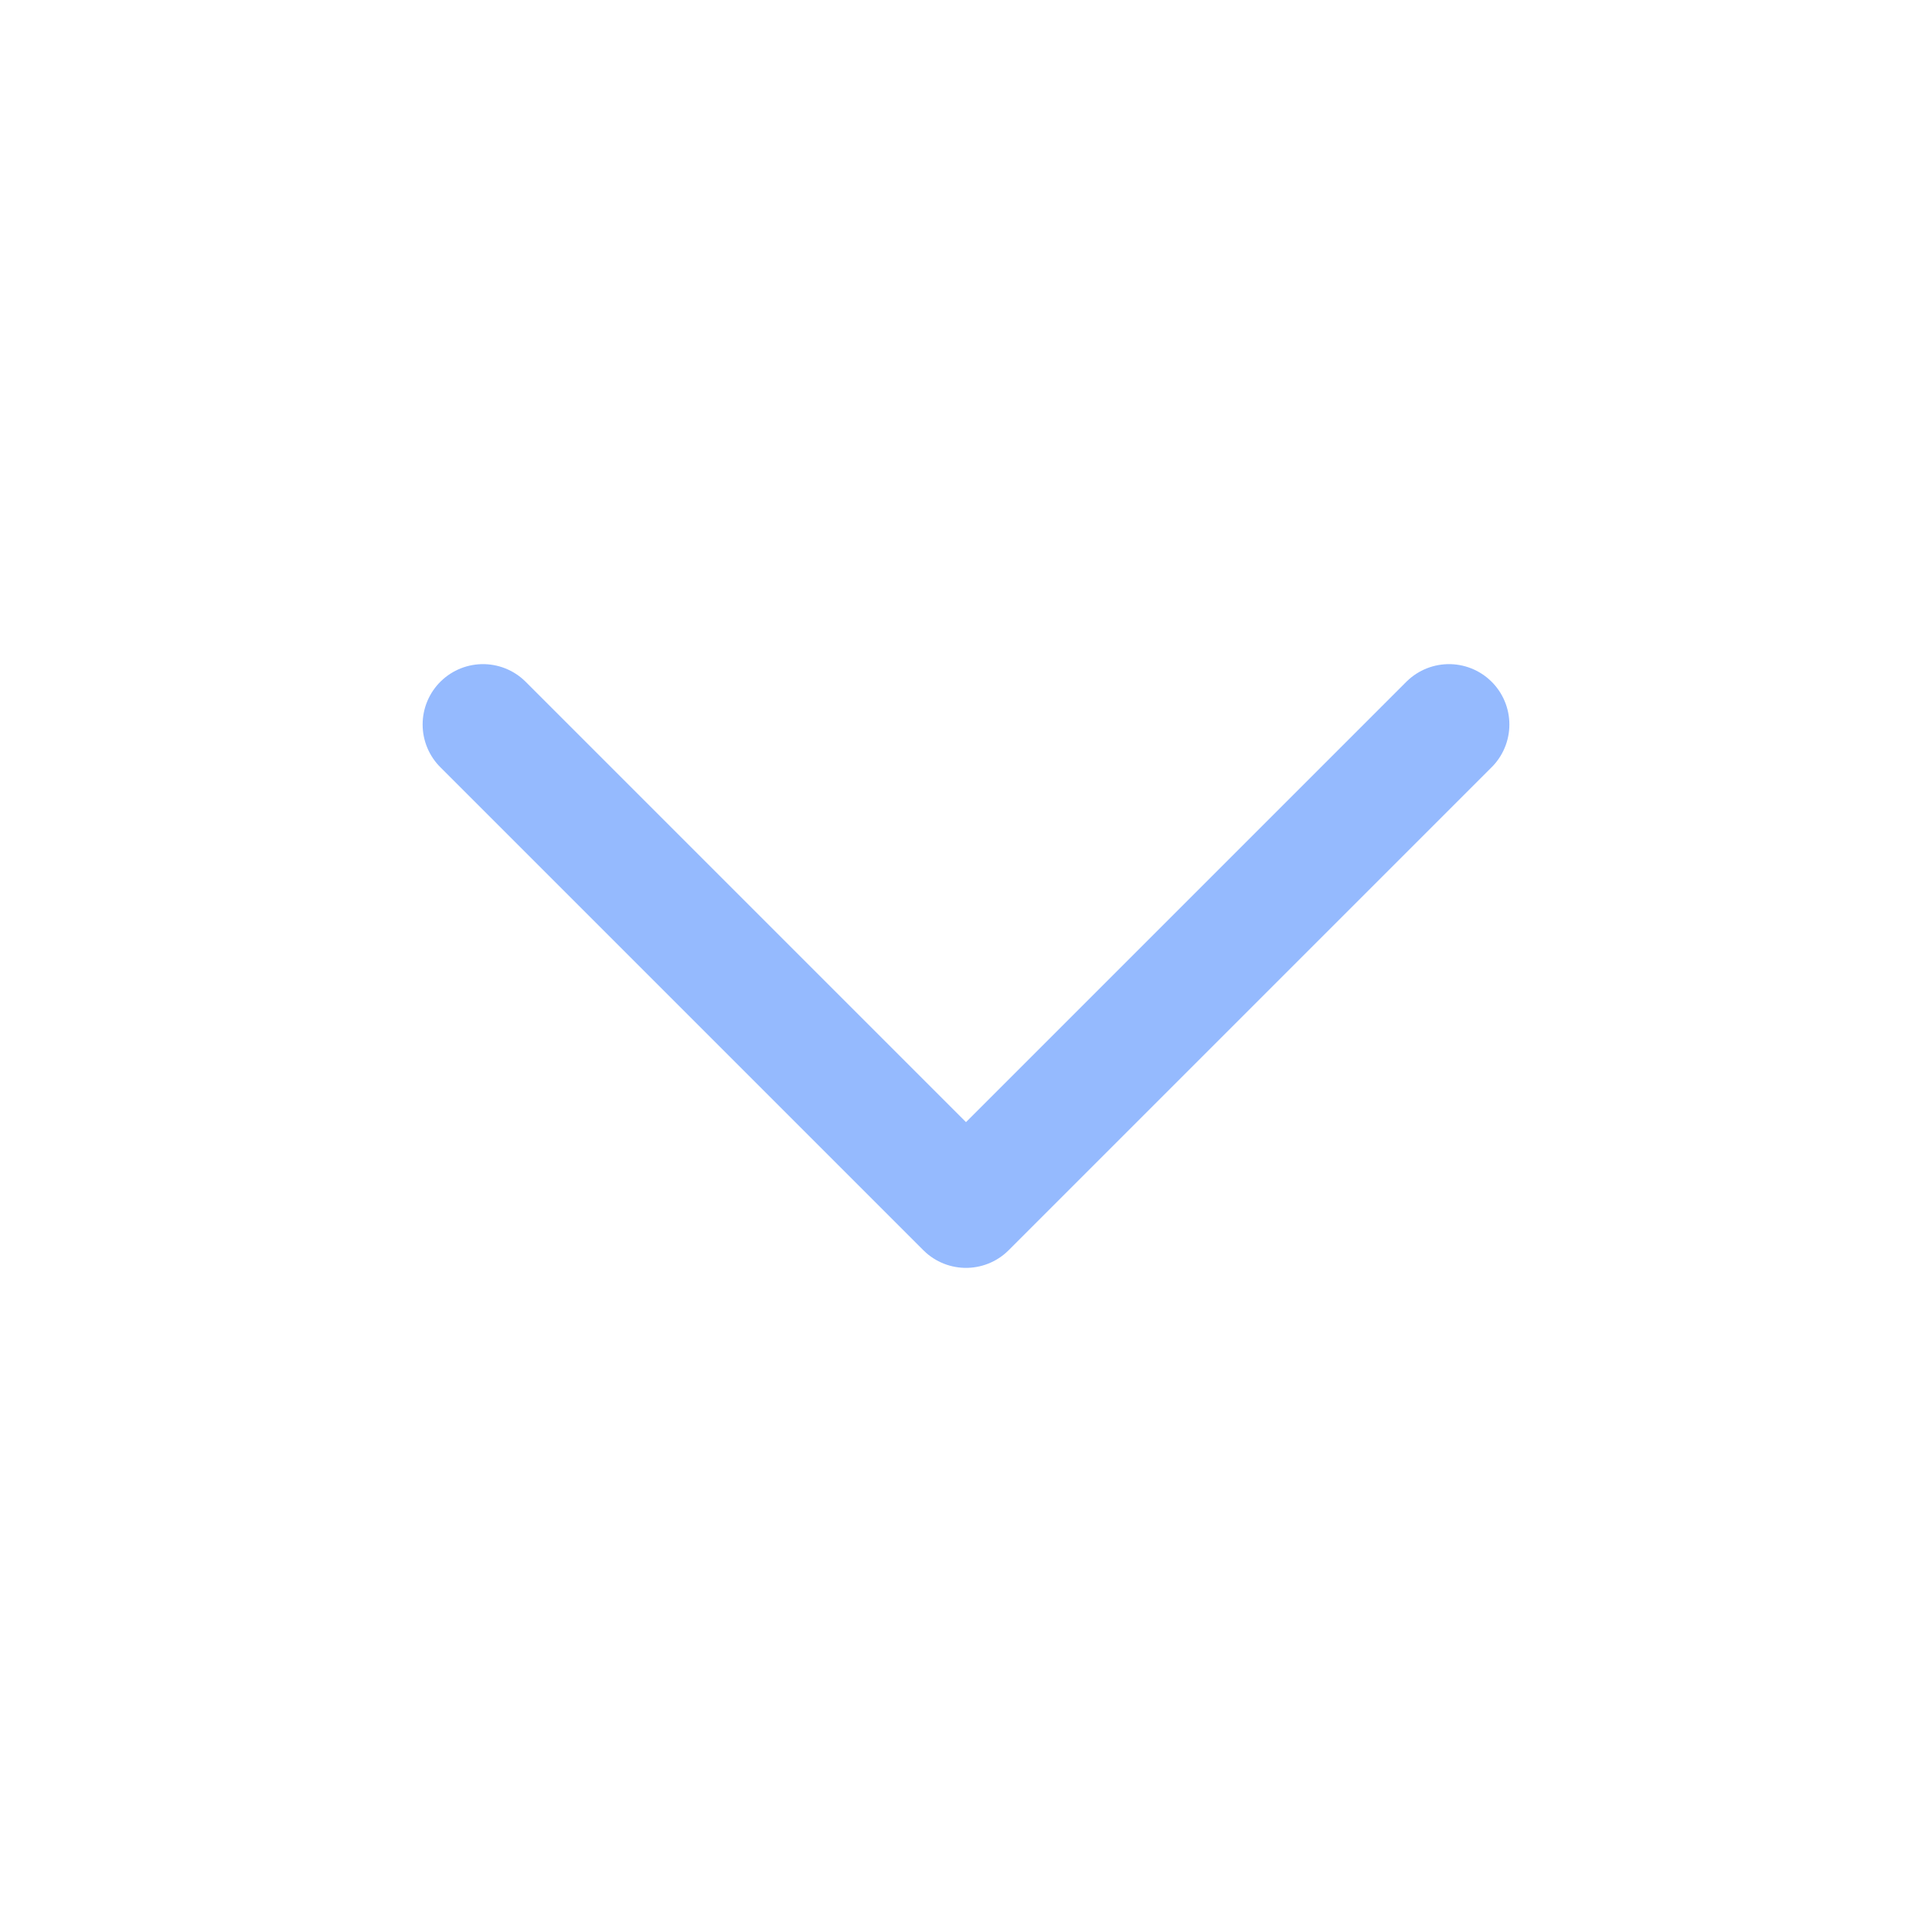
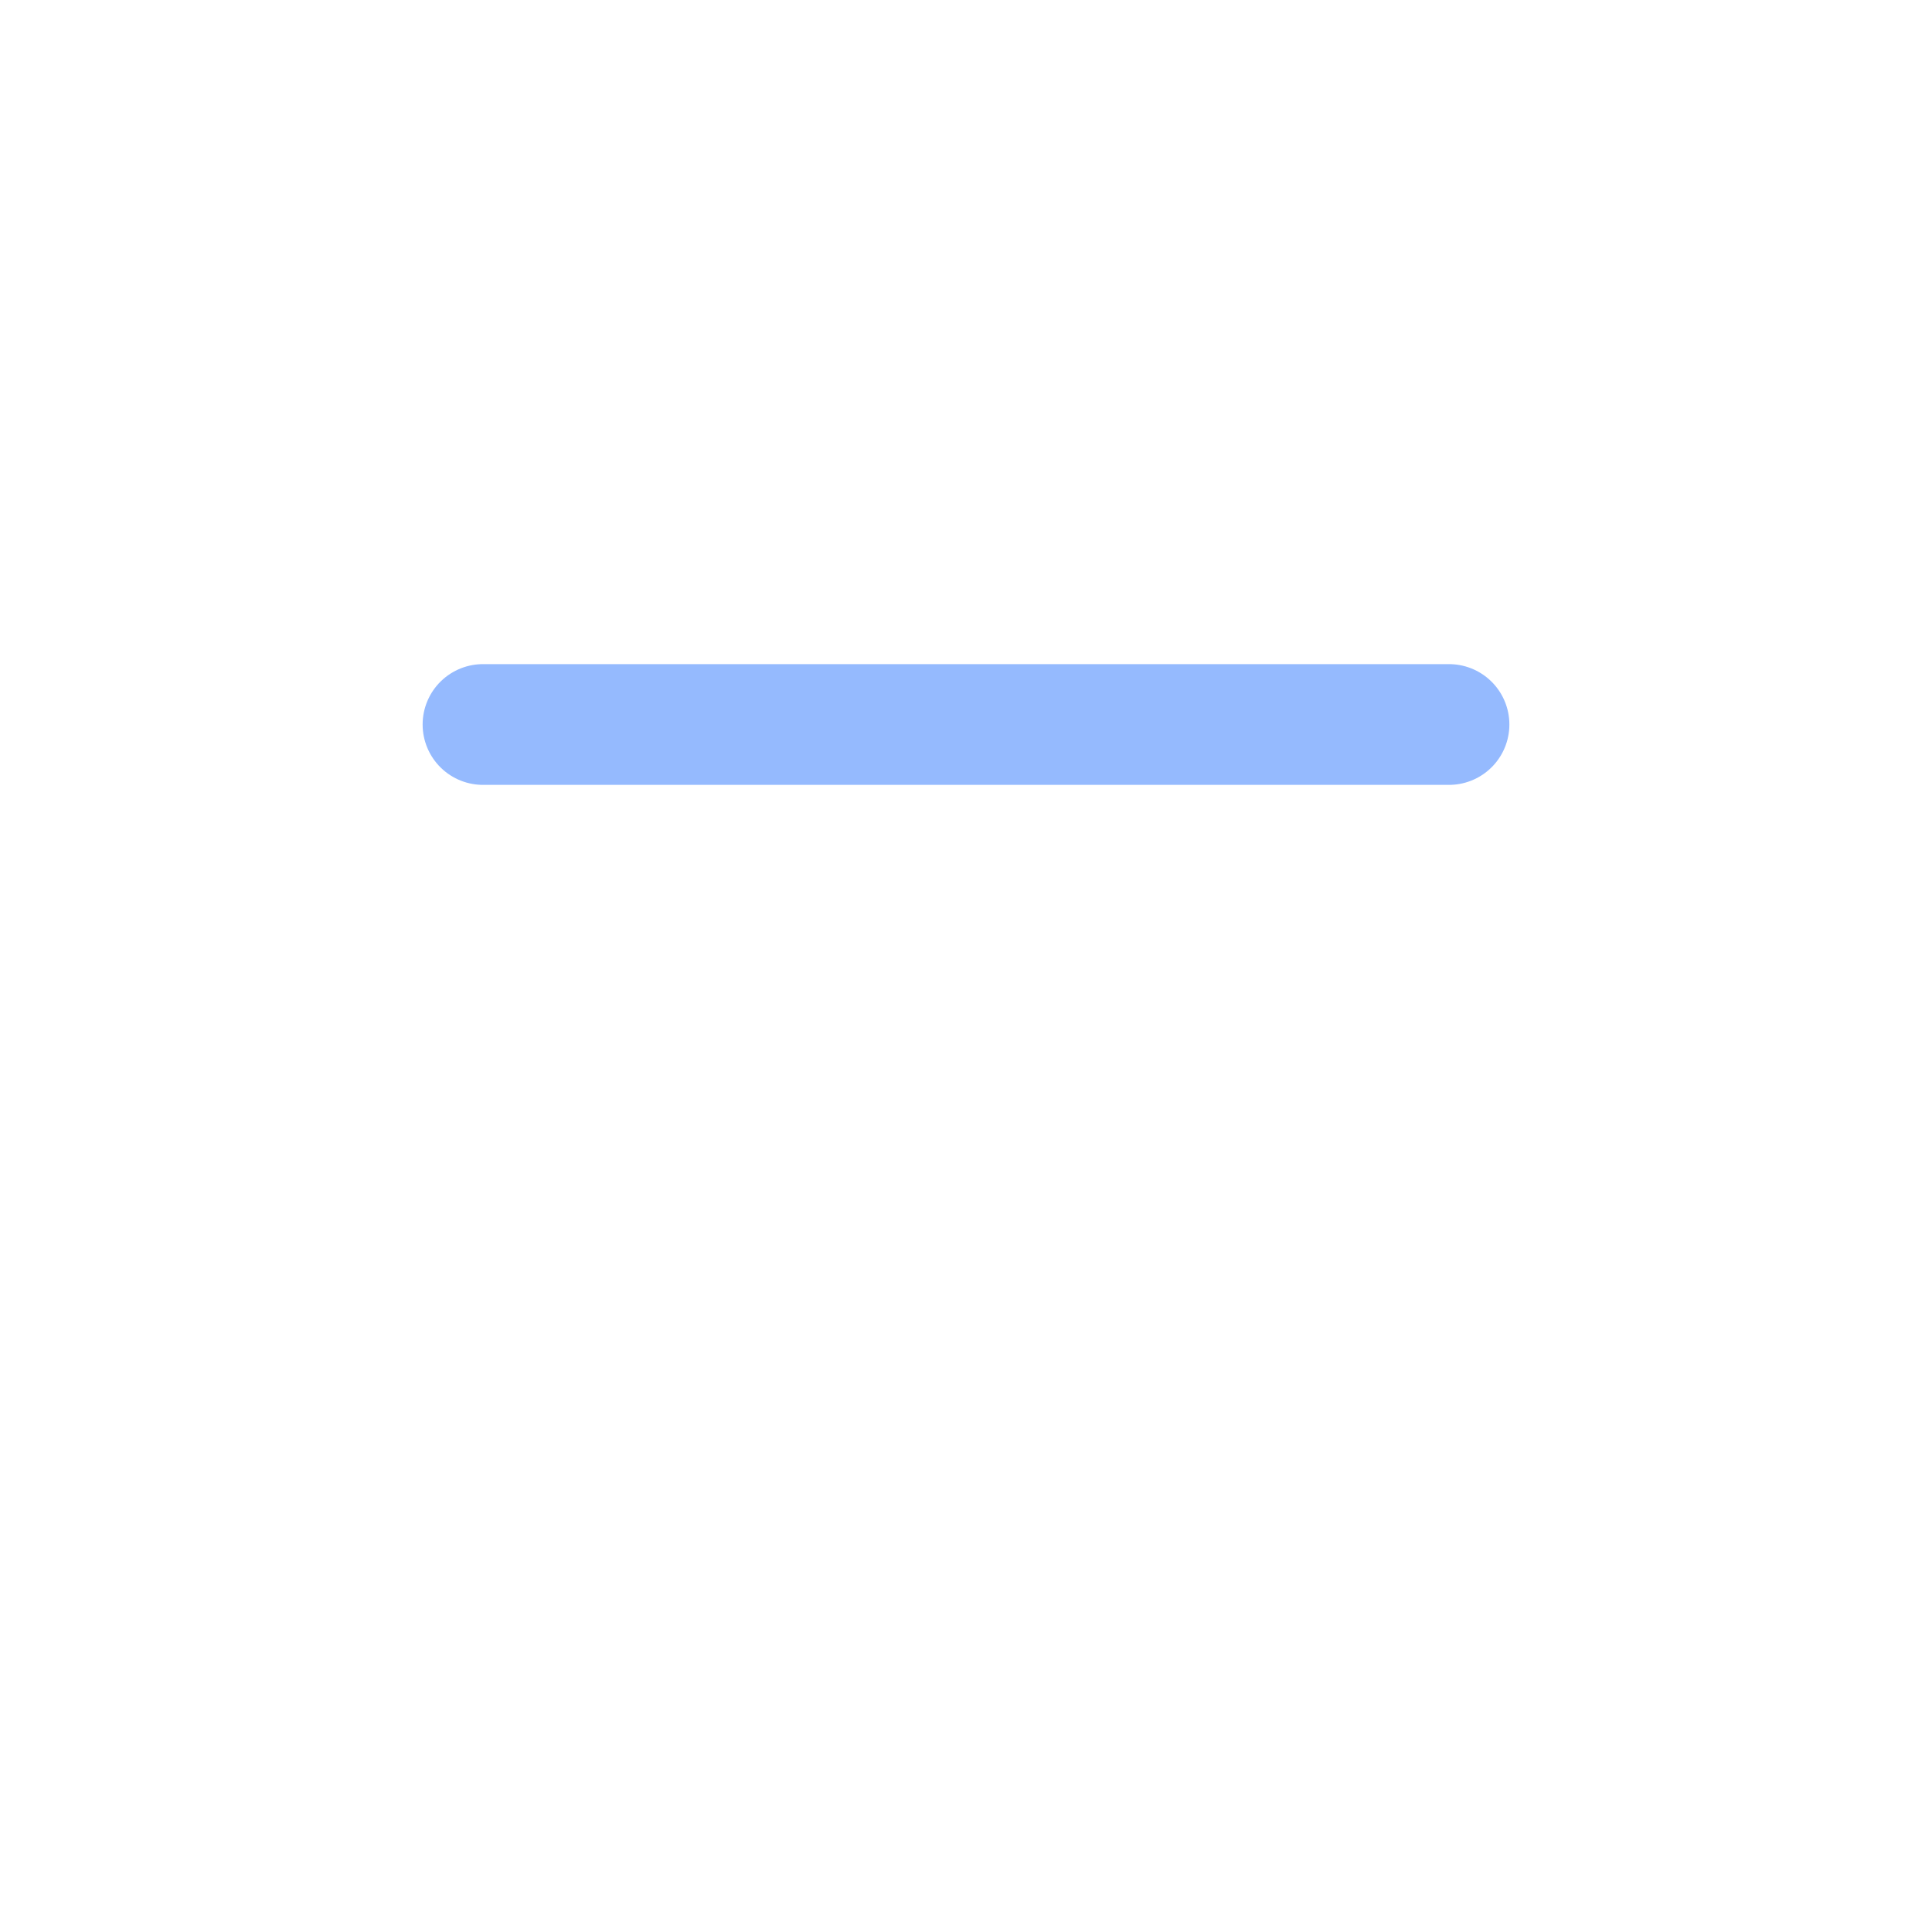
<svg xmlns="http://www.w3.org/2000/svg" width="32" height="32" viewBox="0 0 32 32" fill="none">
-   <path d="M24 12L16 20L8 12" stroke="#95BAFE" stroke-width="2" stroke-linecap="round" stroke-linejoin="round" />
+   <path d="M24 12L8 12" stroke="#95BAFE" stroke-width="2" stroke-linecap="round" stroke-linejoin="round" />
</svg>